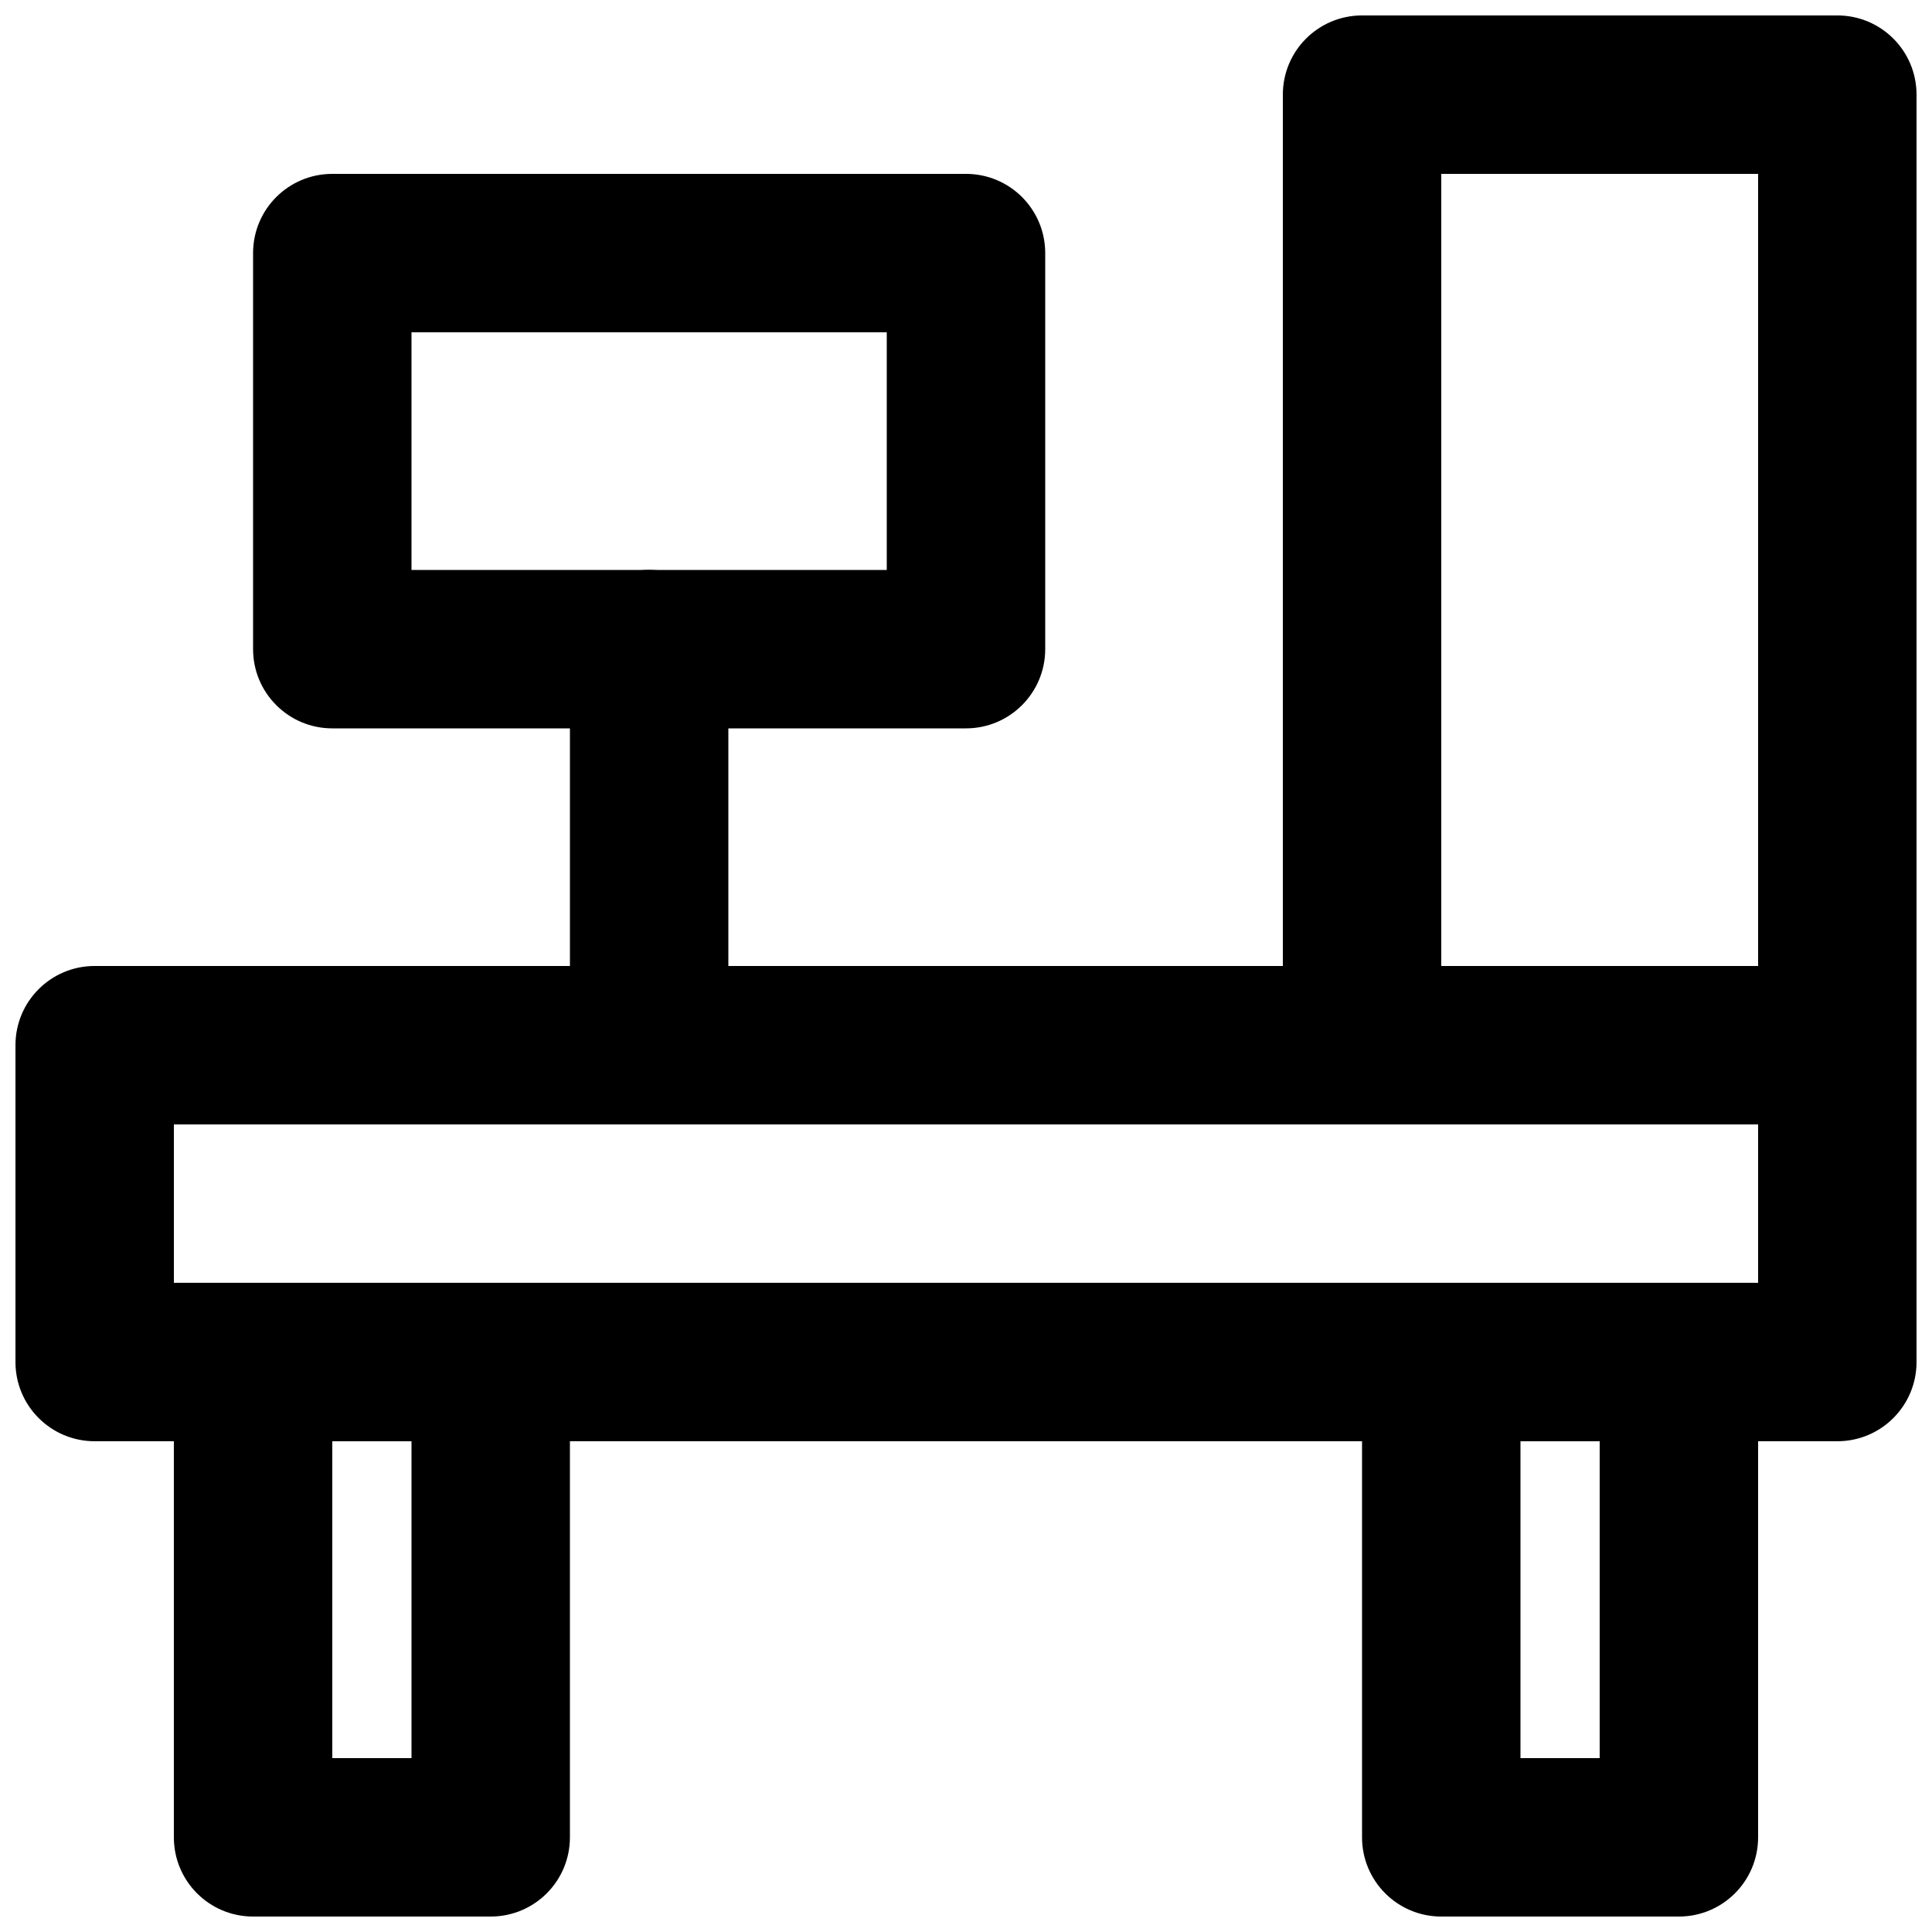
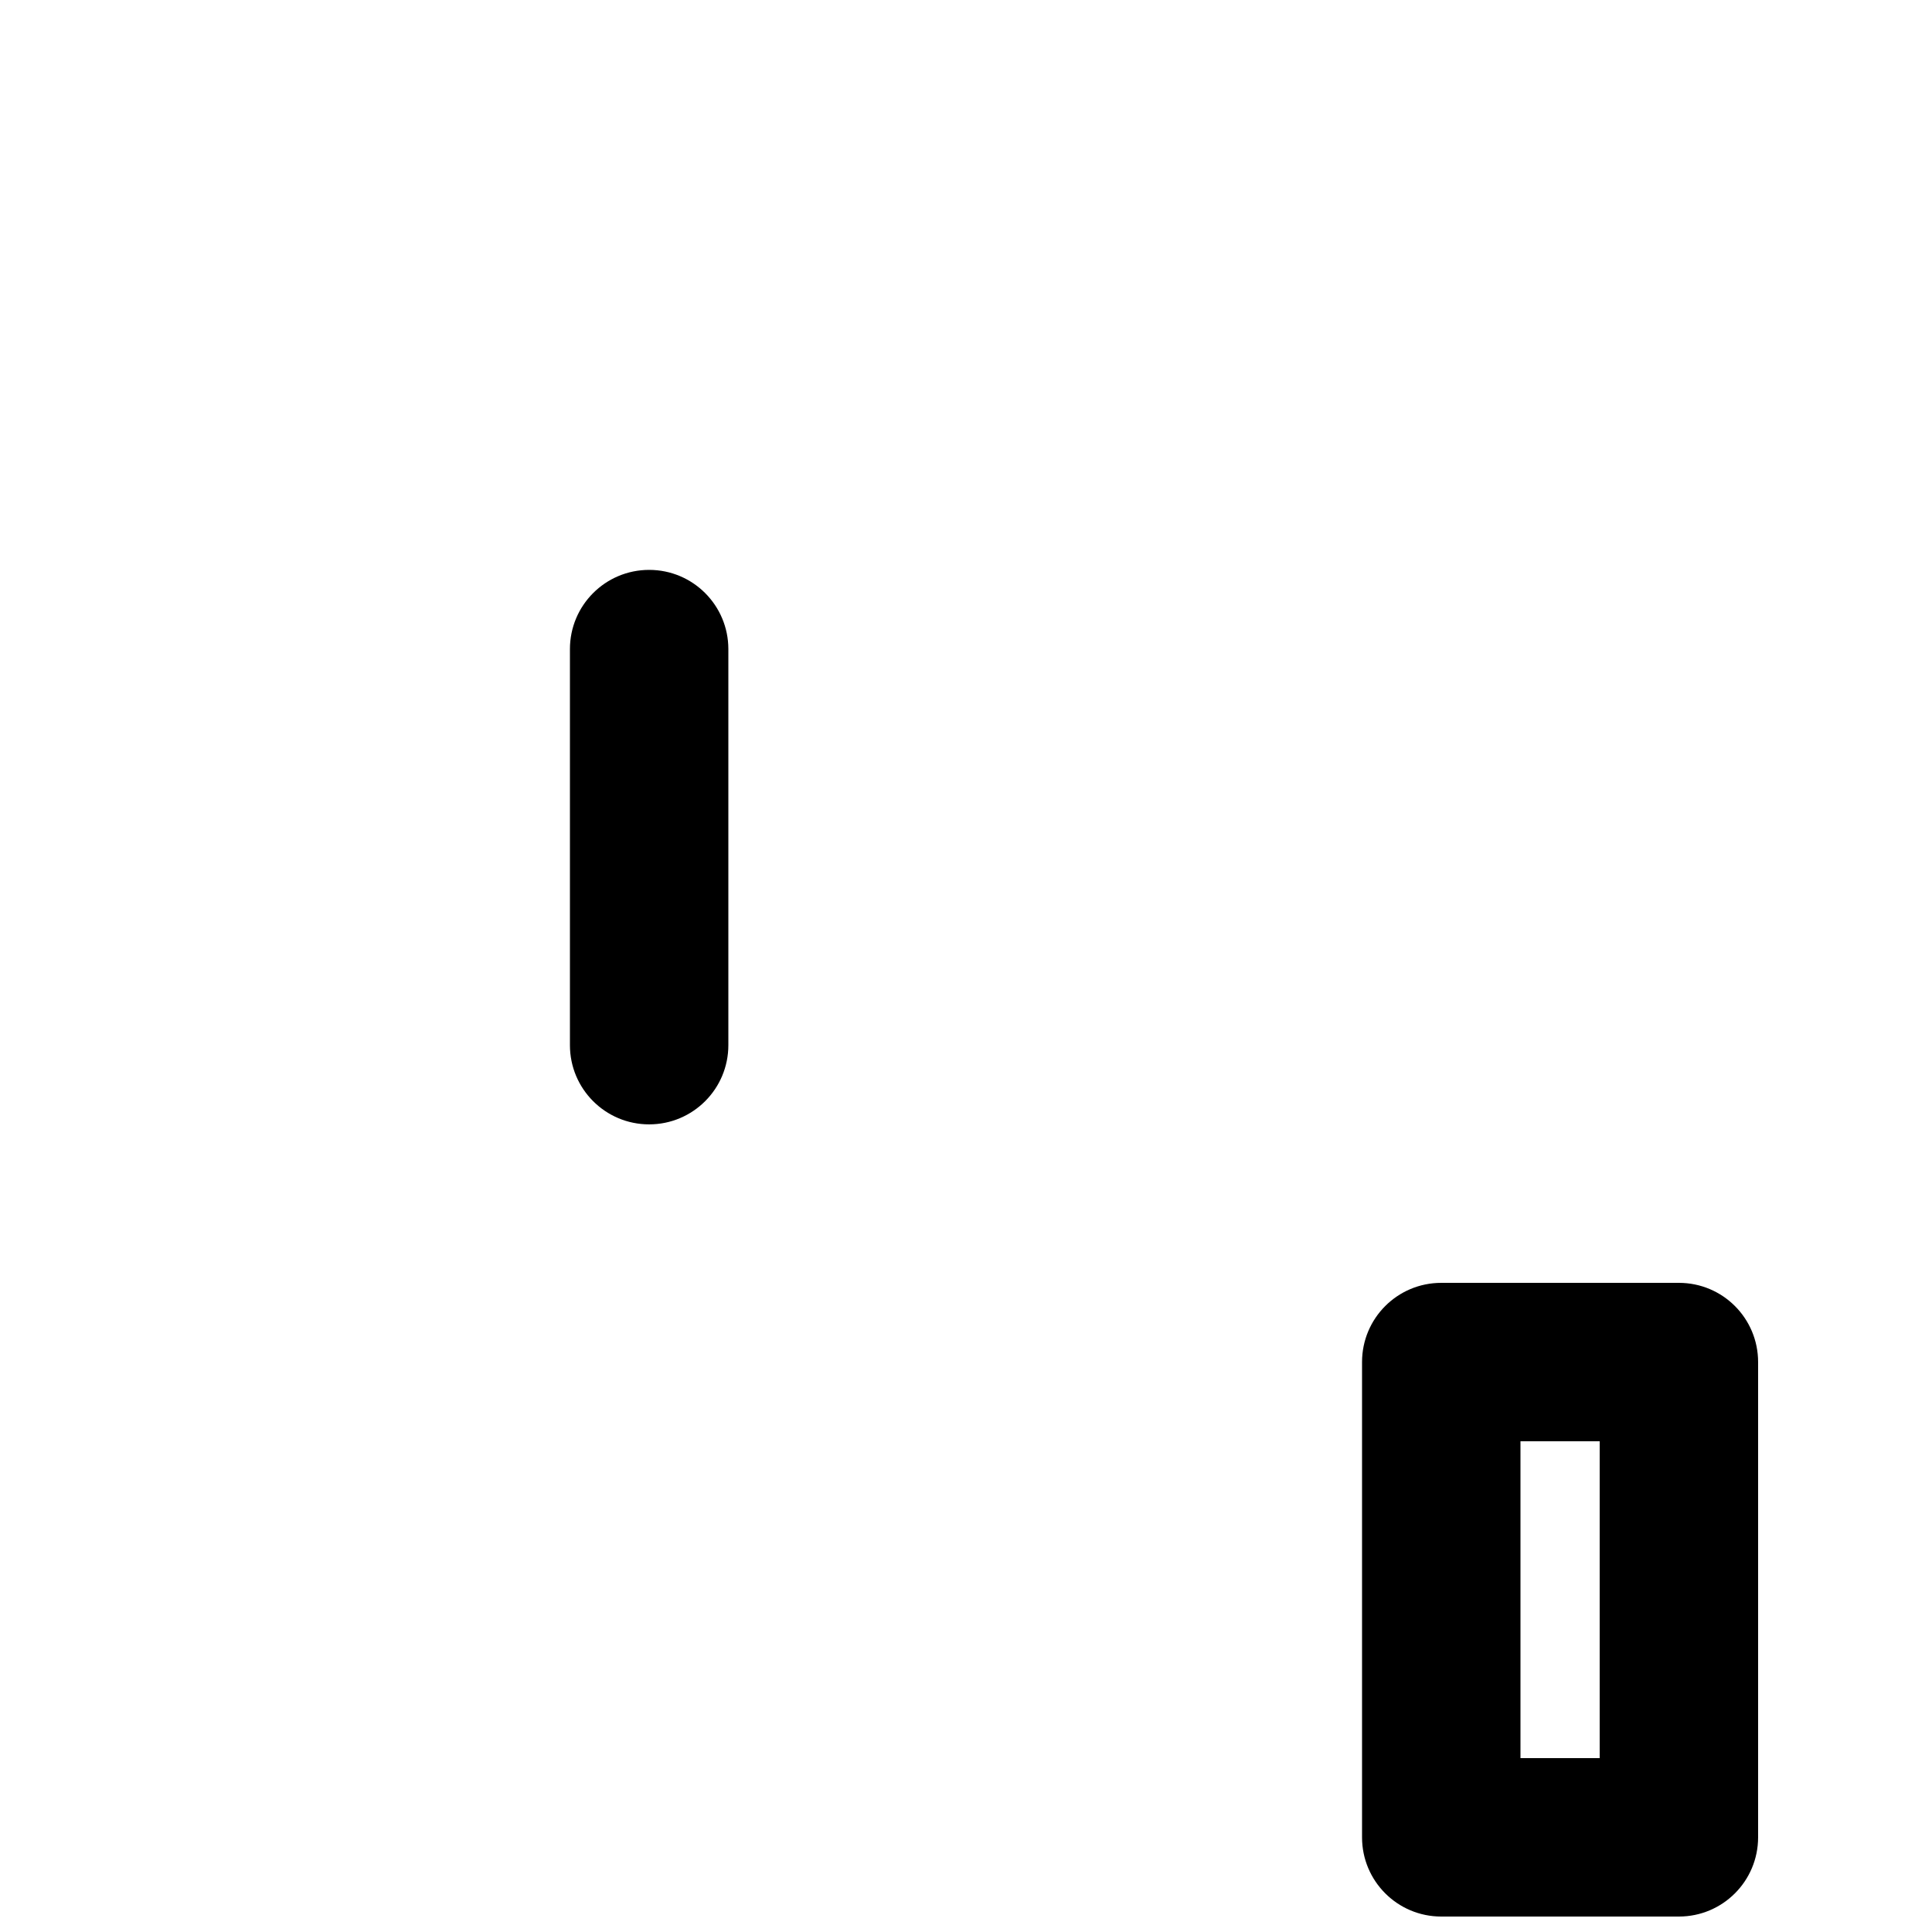
<svg xmlns="http://www.w3.org/2000/svg" width="800px" height="800px" version="1.1" viewBox="144 144 512 512">
  <defs>
    <clipPath id="d">
      <path d="m148.09 400h503.81v126h-503.81z" />
    </clipPath>
    <clipPath id="c">
-       <path d="m190 483h106v168.9h-106z" />
-     </clipPath>
+       </clipPath>
    <clipPath id="b">
      <path d="m504 483h106v168.9h-106z" />
    </clipPath>
    <clipPath id="a">
-       <path d="m483 148.09h168.9v293.91h-168.9z" />
-     </clipPath>
+       </clipPath>
  </defs>
-   <path d="m253.05 295.04h125.95v-62.977h-125.95zm146.95 41.984h-167.94c-11.609 0-20.992-9.406-20.992-20.992v-104.96c0-11.609 9.383-20.992 20.992-20.992h167.94c11.605 0 20.992 9.383 20.992 20.992v104.96c0 11.586-9.387 20.992-20.992 20.992z" fill-rule="evenodd" />
  <path d="m316.03 441.97c-11.609 0-20.992-9.406-20.992-20.992v-104.96c0-11.586 9.383-20.992 20.992-20.992s20.992 9.406 20.992 20.992v104.96c0 11.586-9.383 20.992-20.992 20.992" fill-rule="evenodd" />
  <g clip-path="url(#d)">
-     <path d="m190.08 483.96h419.84v-41.98h-419.84zm440.83 41.984h-461.82c-11.609 0-20.992-9.402-20.992-20.992v-83.965c0-11.609 9.383-20.992 20.992-20.992h461.82c11.609 0 20.992 9.383 20.992 20.992v83.965c0 11.59-9.383 20.992-20.992 20.992z" fill-rule="evenodd" />
-   </g>
+     </g>
  <g clip-path="url(#c)">
    <path d="m232.06 609.92h20.992v-83.969h-20.992zm41.984 41.984h-62.977c-11.609 0-20.992-9.402-20.992-20.992v-125.95c0-11.605 9.383-20.992 20.992-20.992h62.977c11.609 0 20.992 9.387 20.992 20.992v125.95c0 11.59-9.383 20.992-20.992 20.992z" fill-rule="evenodd" />
  </g>
  <g clip-path="url(#b)">
    <path d="m546.94 609.92h20.992v-83.969h-20.992zm41.984 41.984h-62.977c-11.605 0-20.992-9.402-20.992-20.992v-125.95c0-11.605 9.387-20.992 20.992-20.992h62.977c11.609 0 20.992 9.387 20.992 20.992v125.95c0 11.59-9.383 20.992-20.992 20.992z" fill-rule="evenodd" />
  </g>
  <g clip-path="url(#a)">
    <path d="m525.95 400h83.969v-209.92h-83.969zm104.96 41.984h-125.95c-11.605 0-20.992-9.406-20.992-20.992v-251.91c0-11.609 9.387-20.992 20.992-20.992h125.95c11.609 0 20.992 9.383 20.992 20.992v251.91c0 11.586-9.383 20.992-20.992 20.992z" fill-rule="evenodd" />
  </g>
</svg>